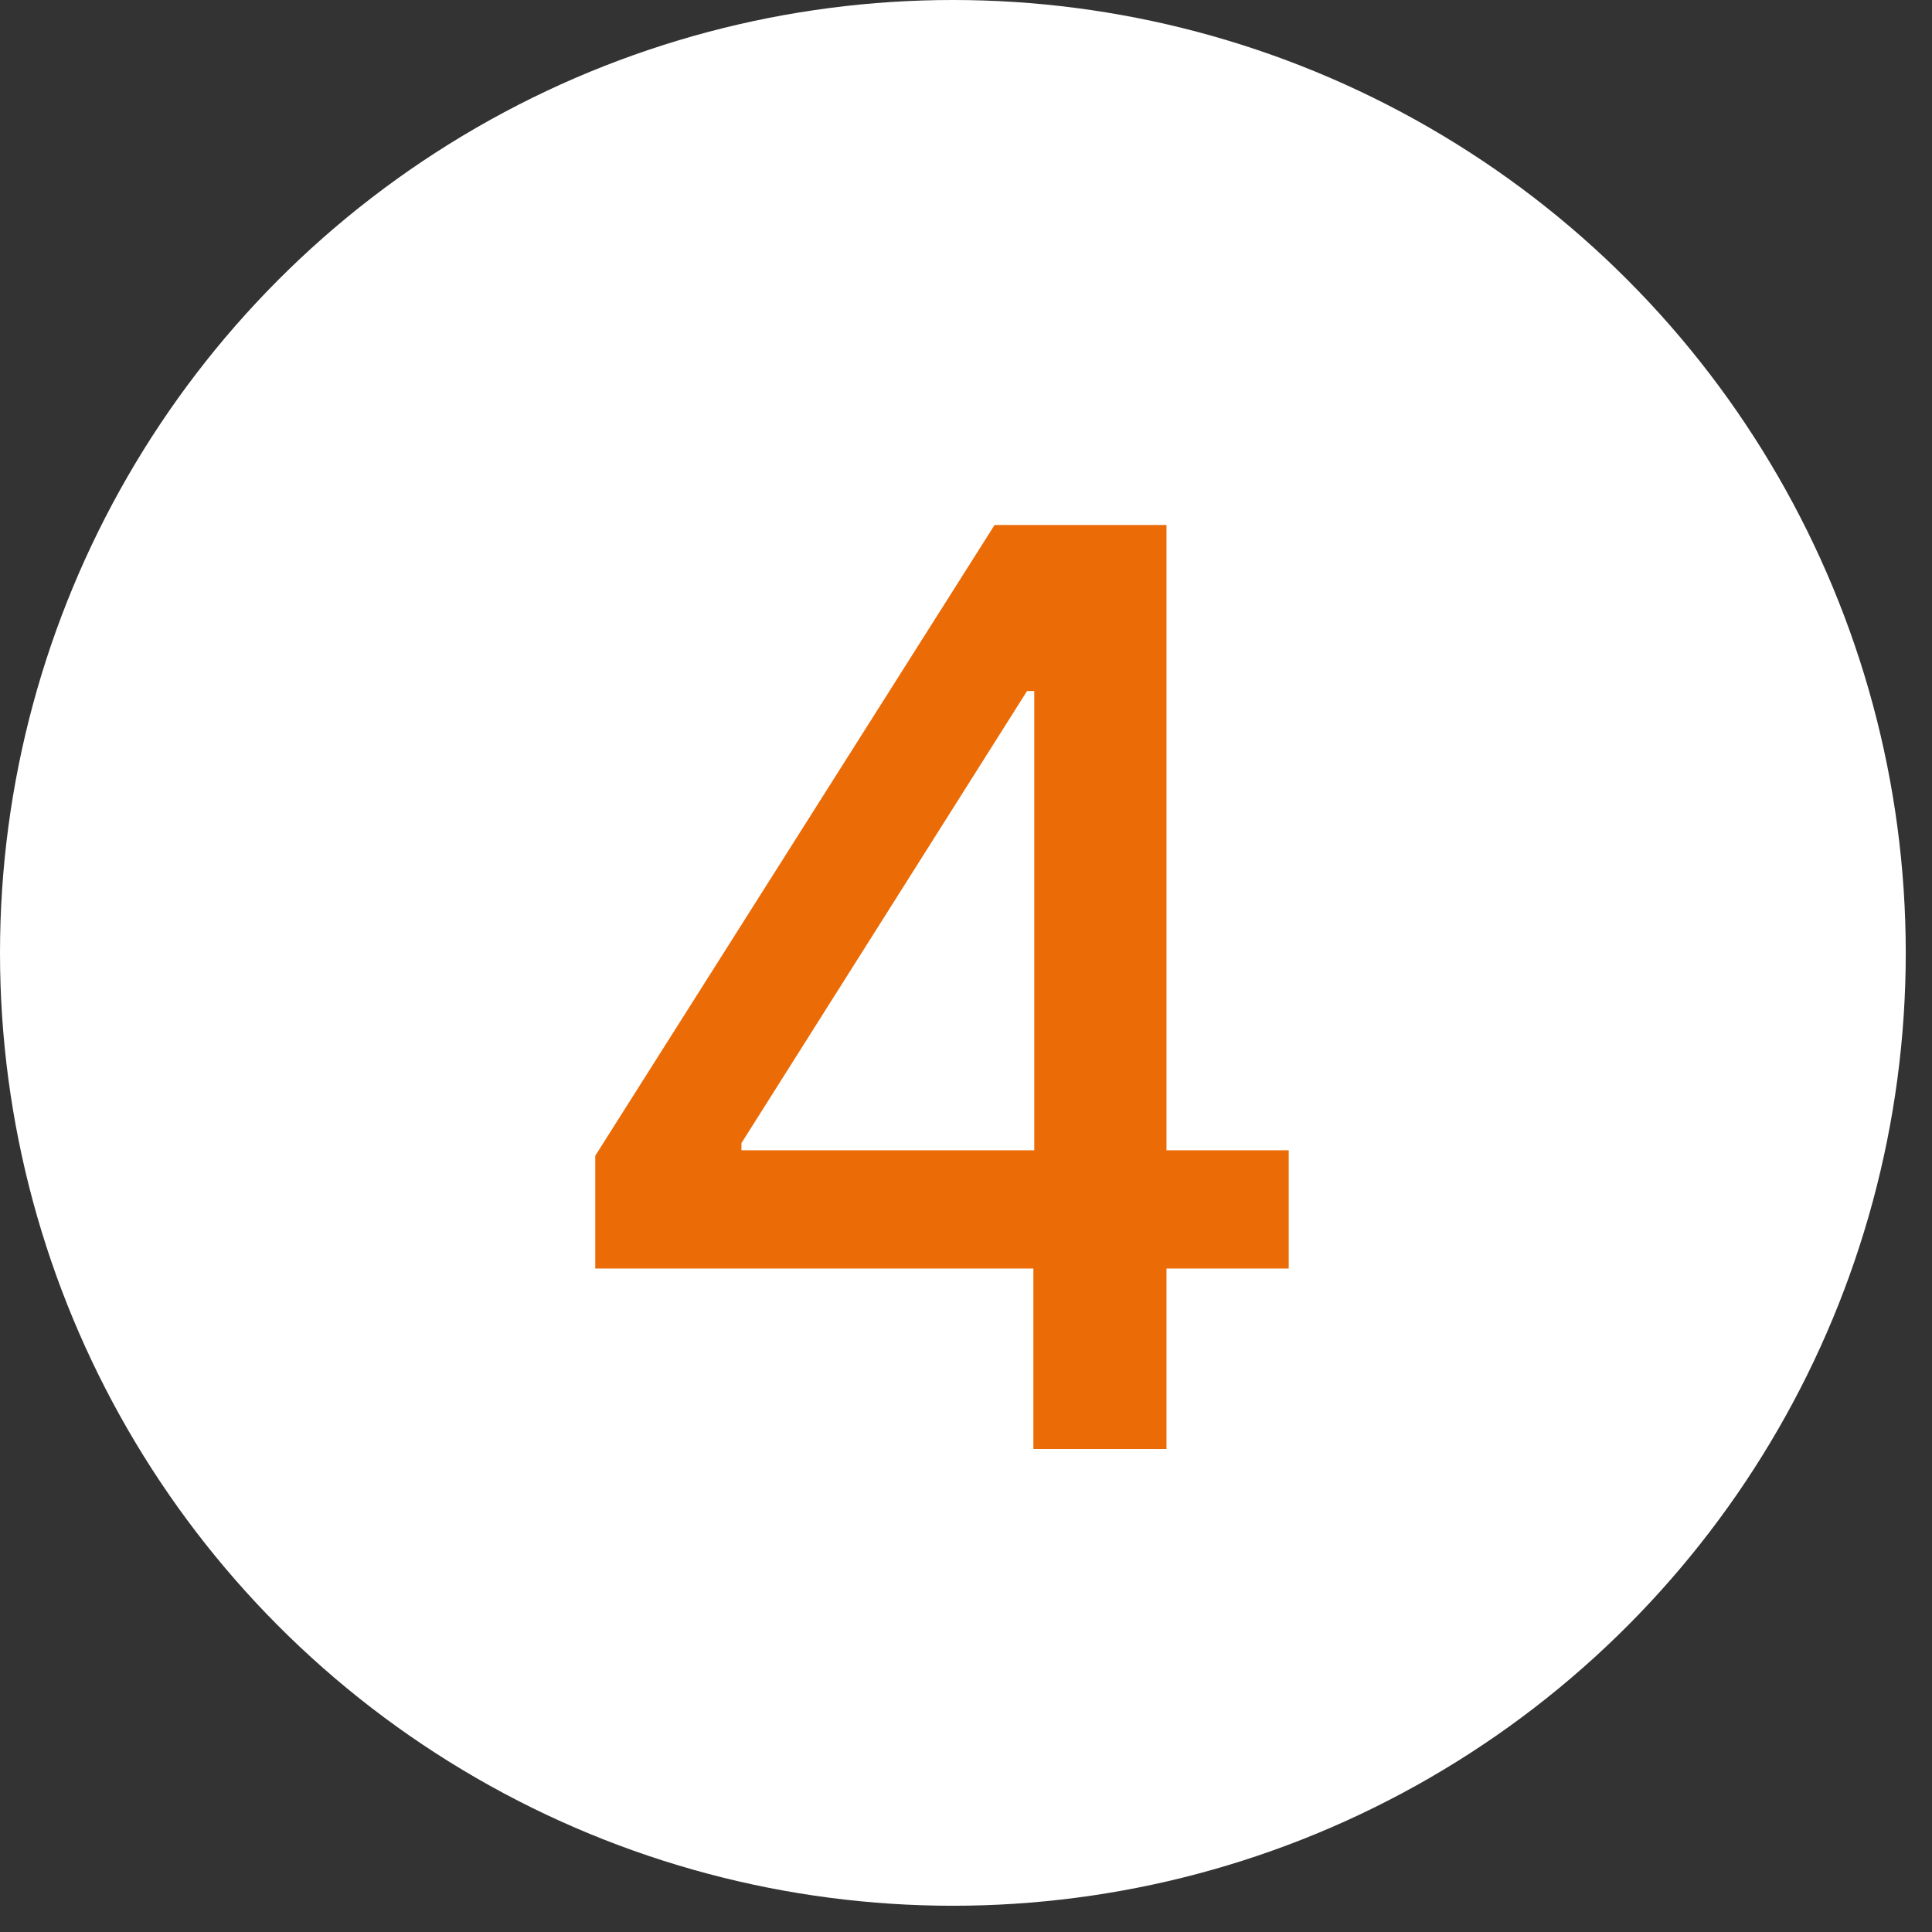
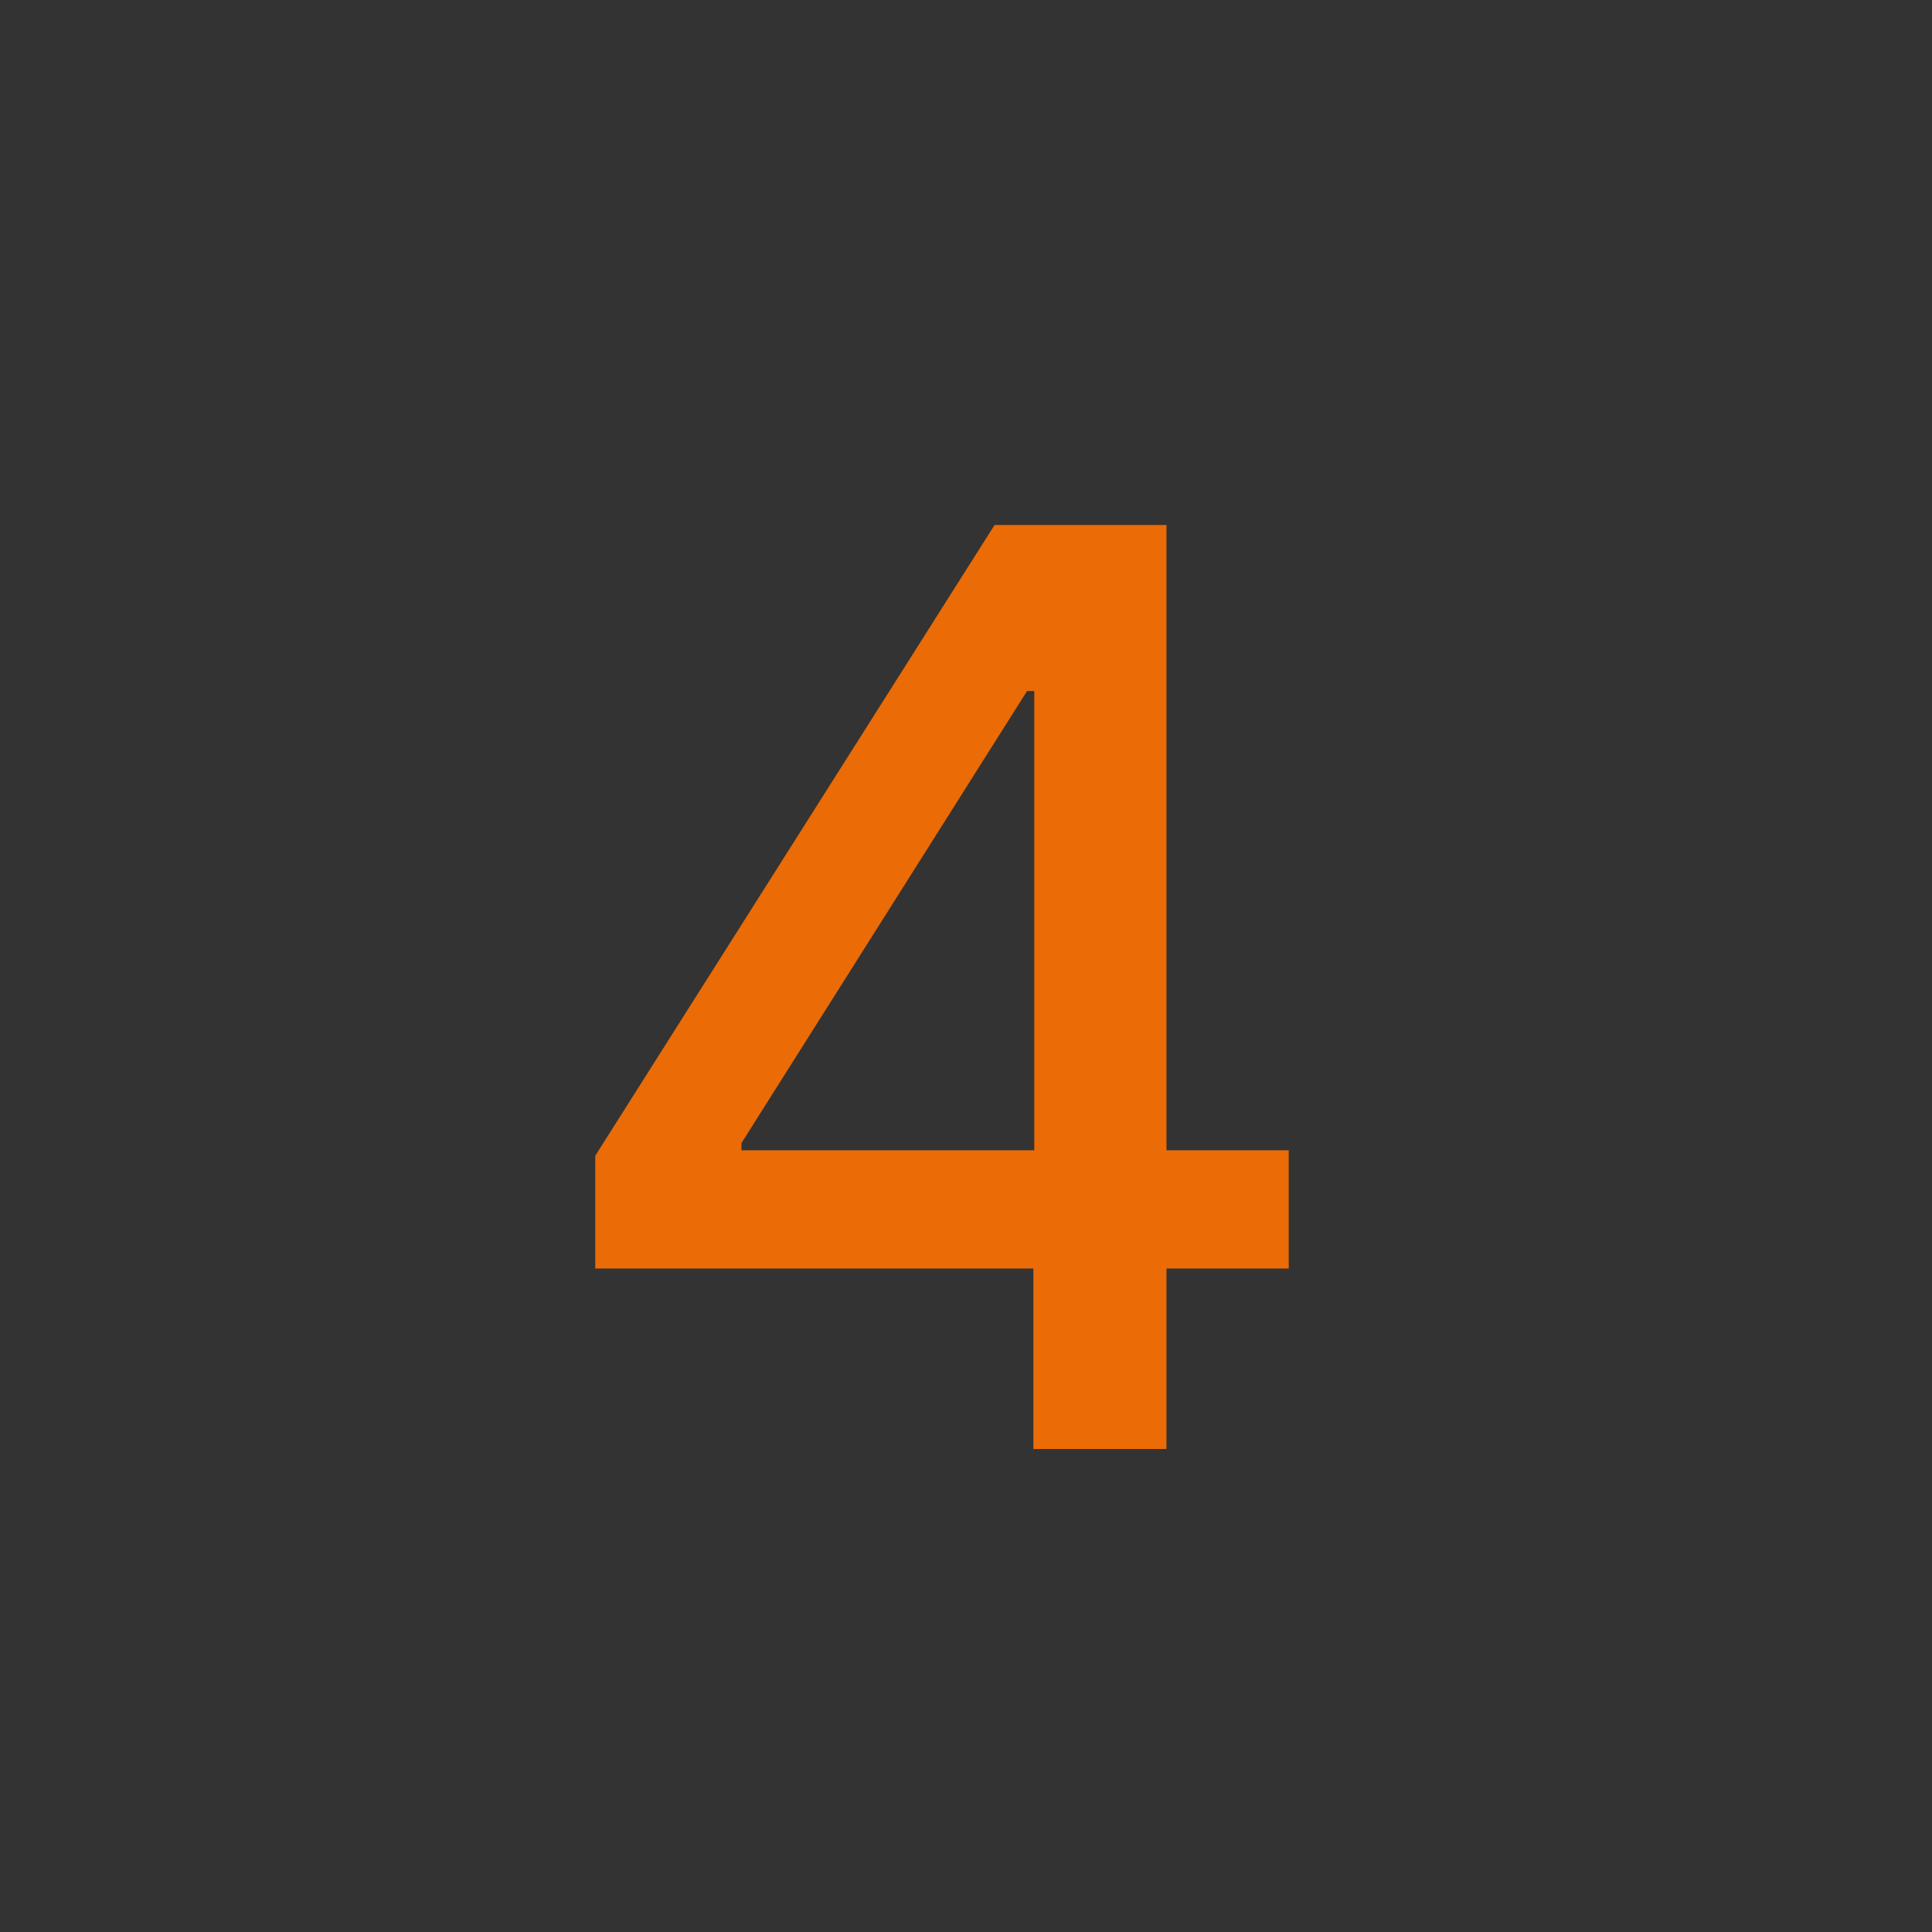
<svg xmlns="http://www.w3.org/2000/svg" width="48" height="48" viewBox="0 0 48 48" fill="none">
  <rect x="0" y="0" width="48" height="48" fill="#333333" stroke="none" />
-   <circle cx="23.674" cy="23.674" r="23.674" fill="white" />
  <path d="M14.789 31.516V28.714L24.71 13.043H26.918V17.168H25.517L18.421 28.4V28.579H32.018V31.516H14.789ZM25.674 36V30.664L25.696 29.386V13.043H28.981V36H25.674Z" fill="#EB6B06" />
</svg>